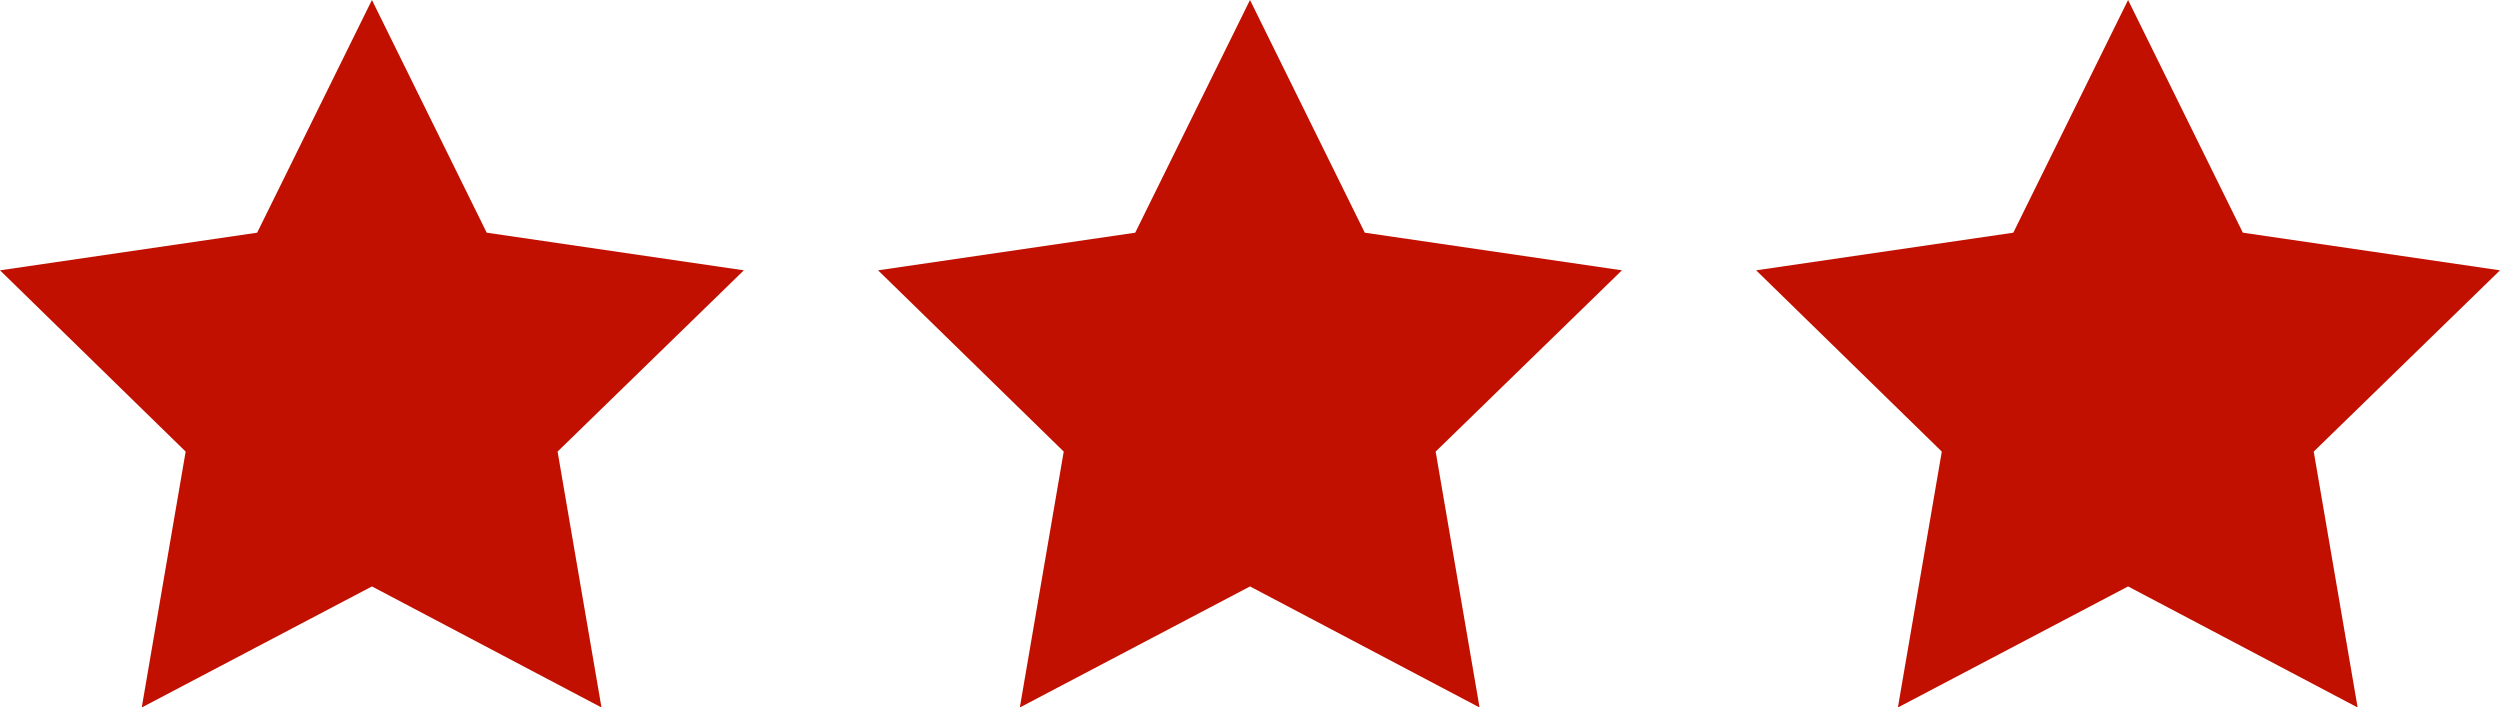
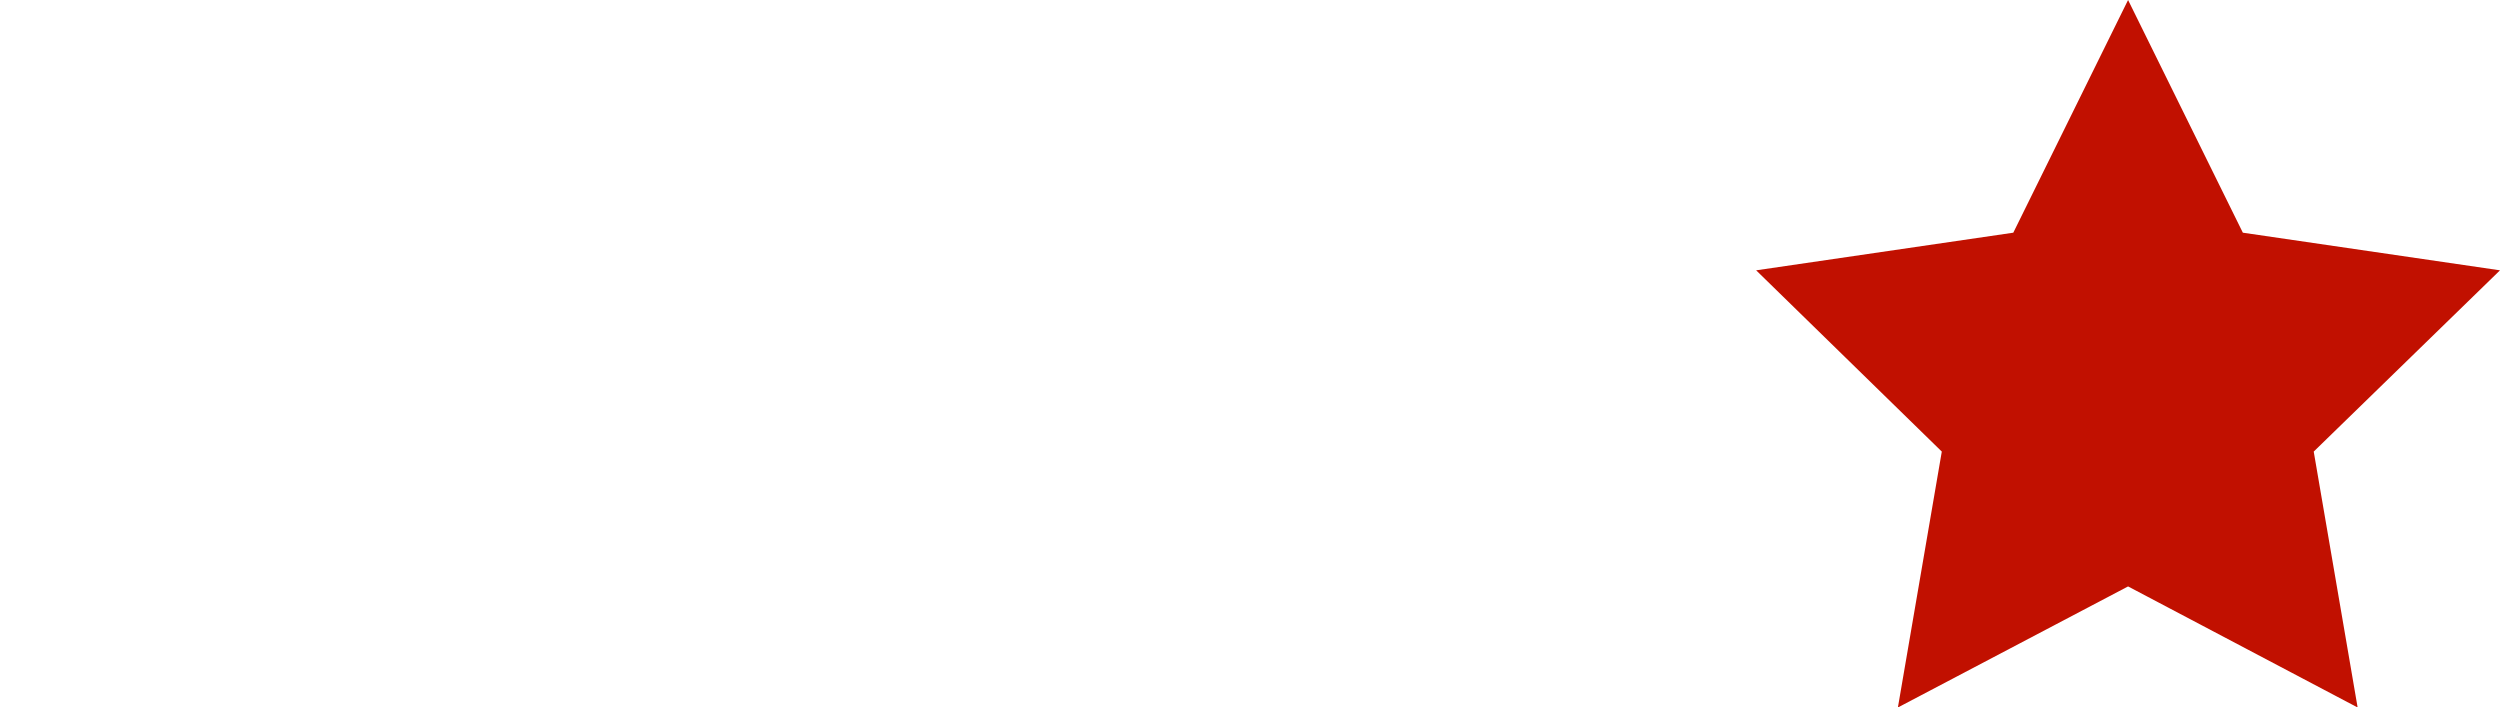
<svg xmlns="http://www.w3.org/2000/svg" id="_图层_2" data-name="图层 2" viewBox="0 0 39.86 11.28">
  <defs>
    <style>
      .cls-1 {
        fill: #c11000;
      }
    </style>
  </defs>
  <g id="_图层_1-2" data-name="图层 1">
    <g>
-       <polygon class="cls-1" points="5.93 0 7.76 3.71 11.86 4.31 8.89 7.2 9.59 11.28 5.93 9.35 2.26 11.28 2.96 7.2 0 4.31 4.1 3.71 5.93 0" />
-       <polygon class="cls-1" points="19.93 0 21.76 3.71 25.86 4.31 22.89 7.2 23.59 11.28 19.93 9.35 16.26 11.28 16.96 7.2 14 4.31 18.1 3.71 19.93 0" />
      <polygon class="cls-1" points="33.93 0 35.76 3.71 39.86 4.31 36.89 7.2 37.59 11.28 33.93 9.35 30.26 11.28 30.96 7.2 28 4.31 32.1 3.71 33.93 0" />
    </g>
  </g>
</svg>